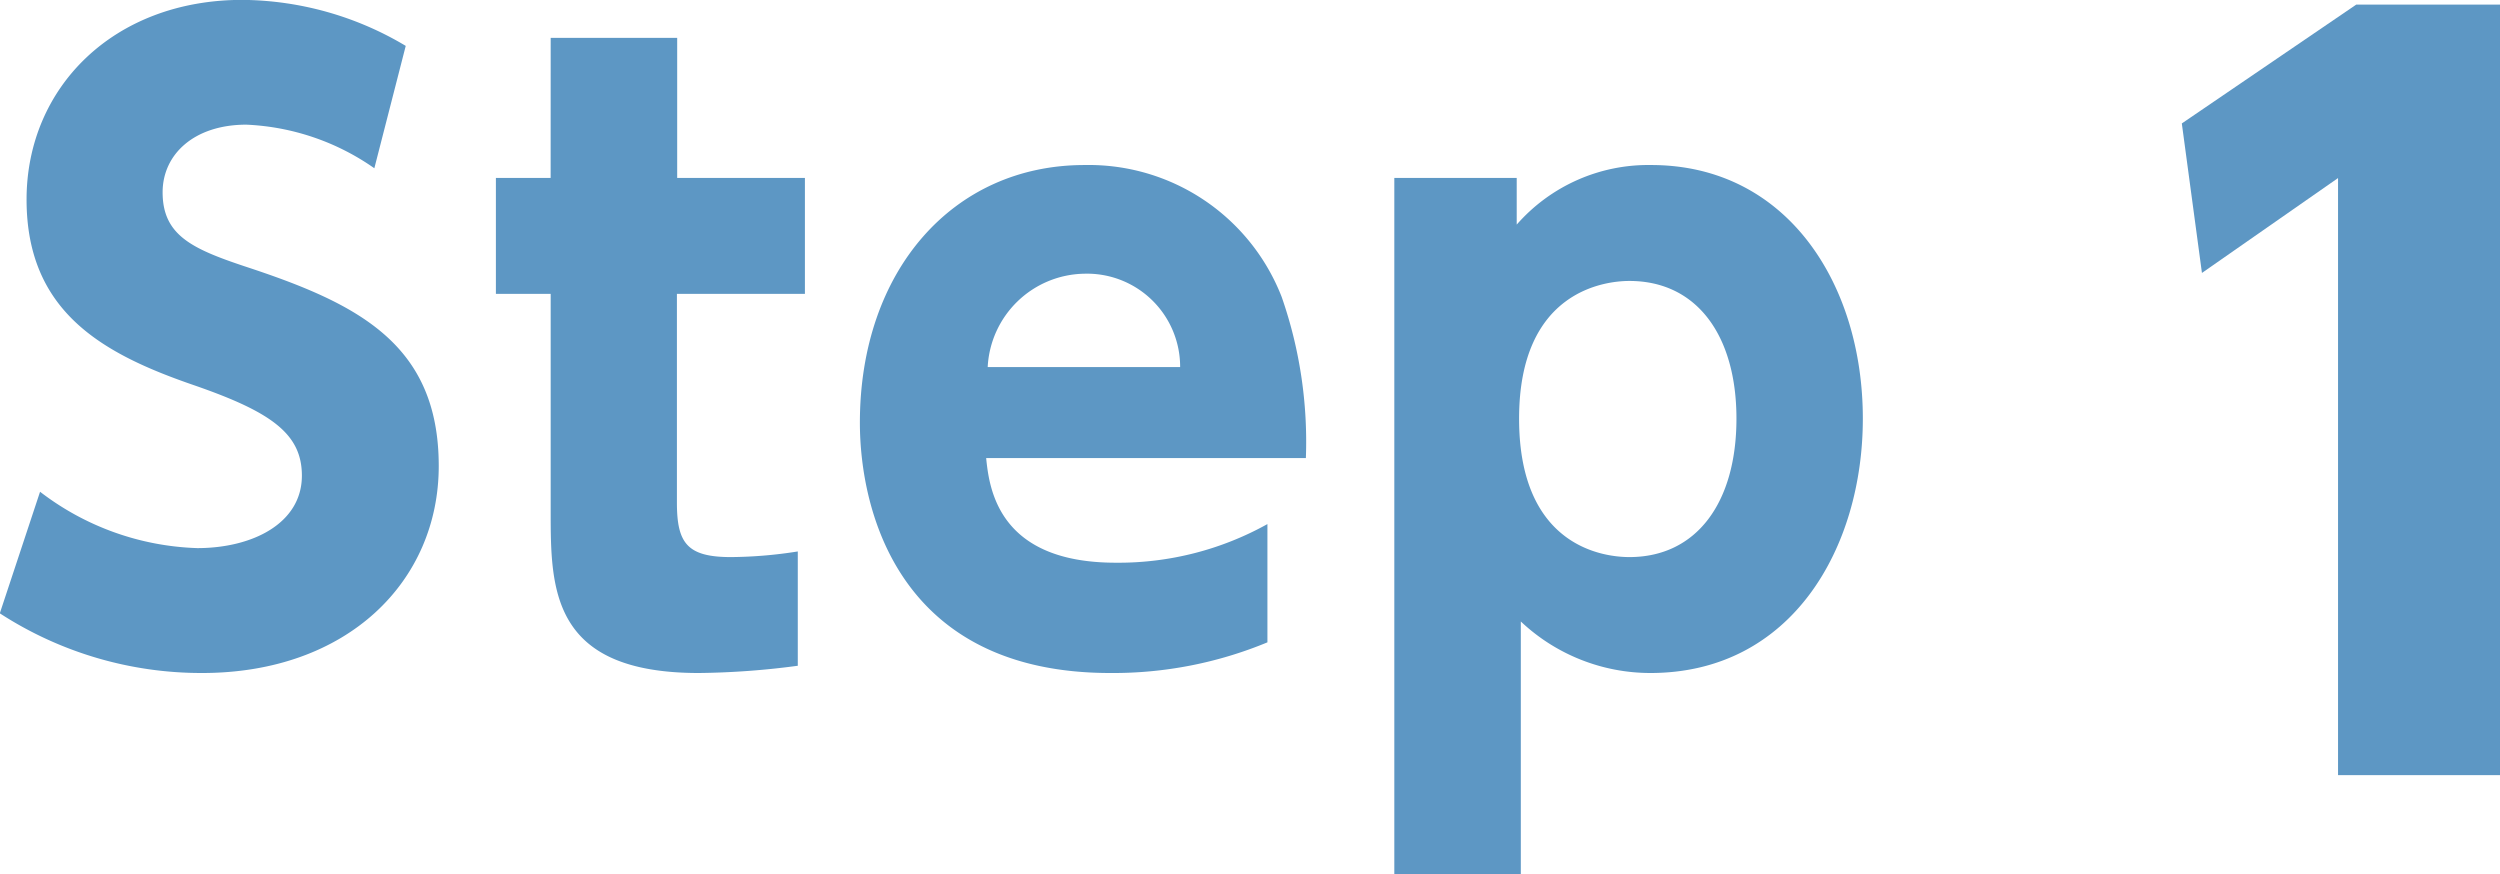
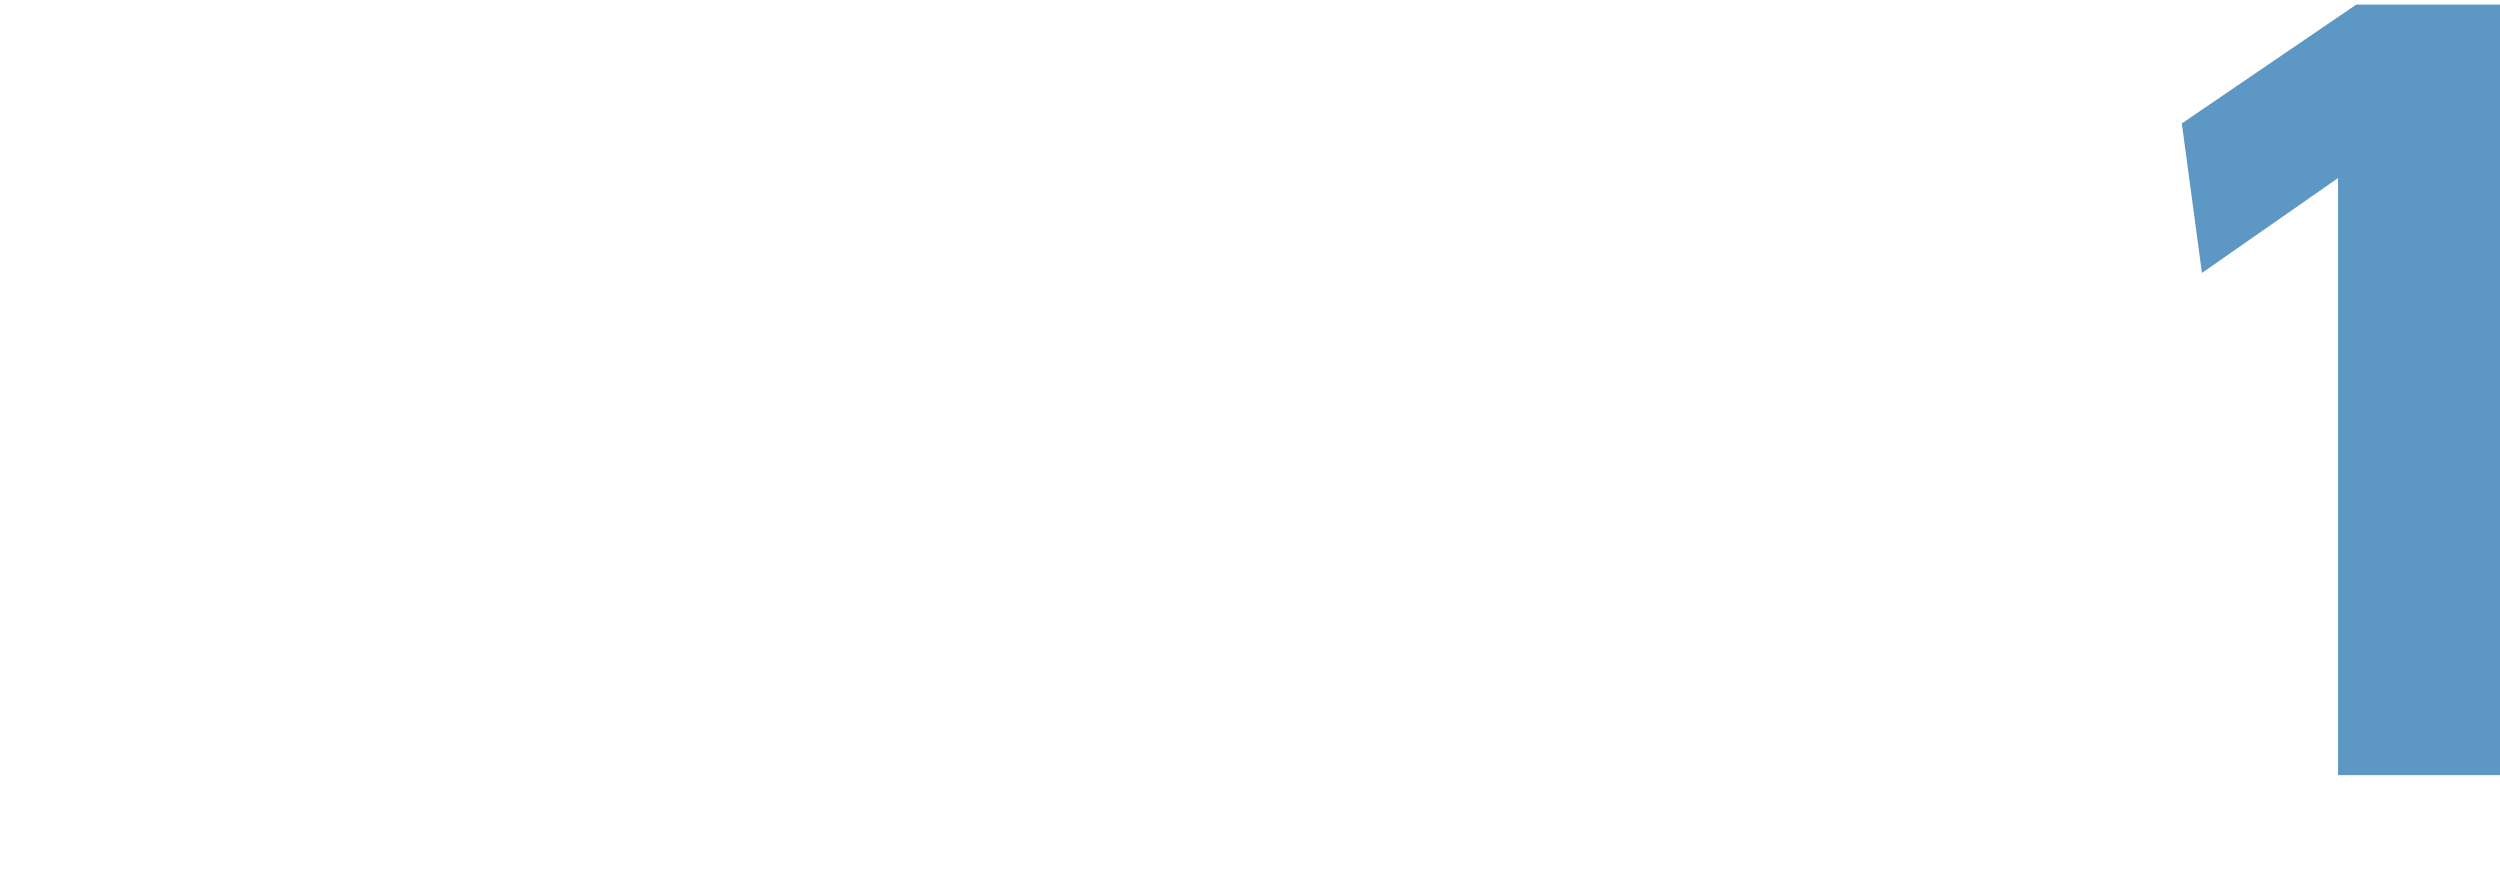
<svg xmlns="http://www.w3.org/2000/svg" width="65.215" height="22.806">
  <defs>
    <style>.cls-1{fill:#5d97c4}</style>
  </defs>
  <g id="flow_ttl_step1" transform="translate(-.535 -1.78)">
    <path id="パス_2086" data-name="パス 2086" class="cls-1" d="M-5.55-17l.525 3.9 3.55-2.475V0H2.75v-20.1H-1z" transform="translate(63 22)" />
-     <path id="パス_2085" data-name="パス 2085" class="cls-1" d="M-13.881-16.023a8.43 8.43 0 00-4.263-1.2c-3.36 0-5.628 2.289-5.628 5.208 0 2.94 2 4.032 4.389 4.851 1.995.693 2.793 1.26 2.793 2.352 0 1.239-1.281 1.89-2.73 1.89a7.092 7.092 0 01-4.1-1.47l-1.05 3.171A9.658 9.658 0 00-19.194.336c3.8 0 6.174-2.394 6.174-5.4 0-3.192-2.121-4.242-5.061-5.208-1.386-.462-2.142-.819-2.142-1.932 0-.987.819-1.764 2.184-1.764a6.286 6.286 0 013.339 1.137zm3.78 3.444h-1.428v3.024h1.429v5.67c0 2.016 0 4.221 3.864 4.221A20.8 20.8 0 00-3.654.147v-2.982a11.5 11.5 0 01-1.746.147c-1.155 0-1.407-.378-1.407-1.428v-5.439h3.339v-3.024H-6.8v-3.654h-3.3zM9.6-5.271a11.474 11.474 0 00-.63-4.2 5.4 5.4 0 00-5.145-3.444c-3.444 0-5.859 2.772-5.859 6.72 0 2.289 1.008 6.531 6.531 6.531a10.5 10.5 0 004.1-.8v-3.085a7.991 7.991 0 01-3.956 1.008c-3.066 0-3.3-1.932-3.381-2.73zM1.3-7.644a2.566 2.566 0 012.52-2.436 2.429 2.429 0 012.5 2.436zm13.8-4.935h-3.193V5.586h3.3v-6.594A4.928 4.928 0 0018.585.336c3.7 0 5.544-3.276 5.544-6.636 0-3.507-1.974-6.615-5.523-6.615a4.56 4.56 0 00-3.506 1.554zm.062 6.279c0-3.339 2.247-3.591 2.877-3.591 1.764 0 2.793 1.428 2.793 3.591 0 2.205-1.05 3.612-2.793 3.612-.651 0-2.877-.252-2.877-3.612z" transform="translate(25 19)" />
  </g>
</svg>